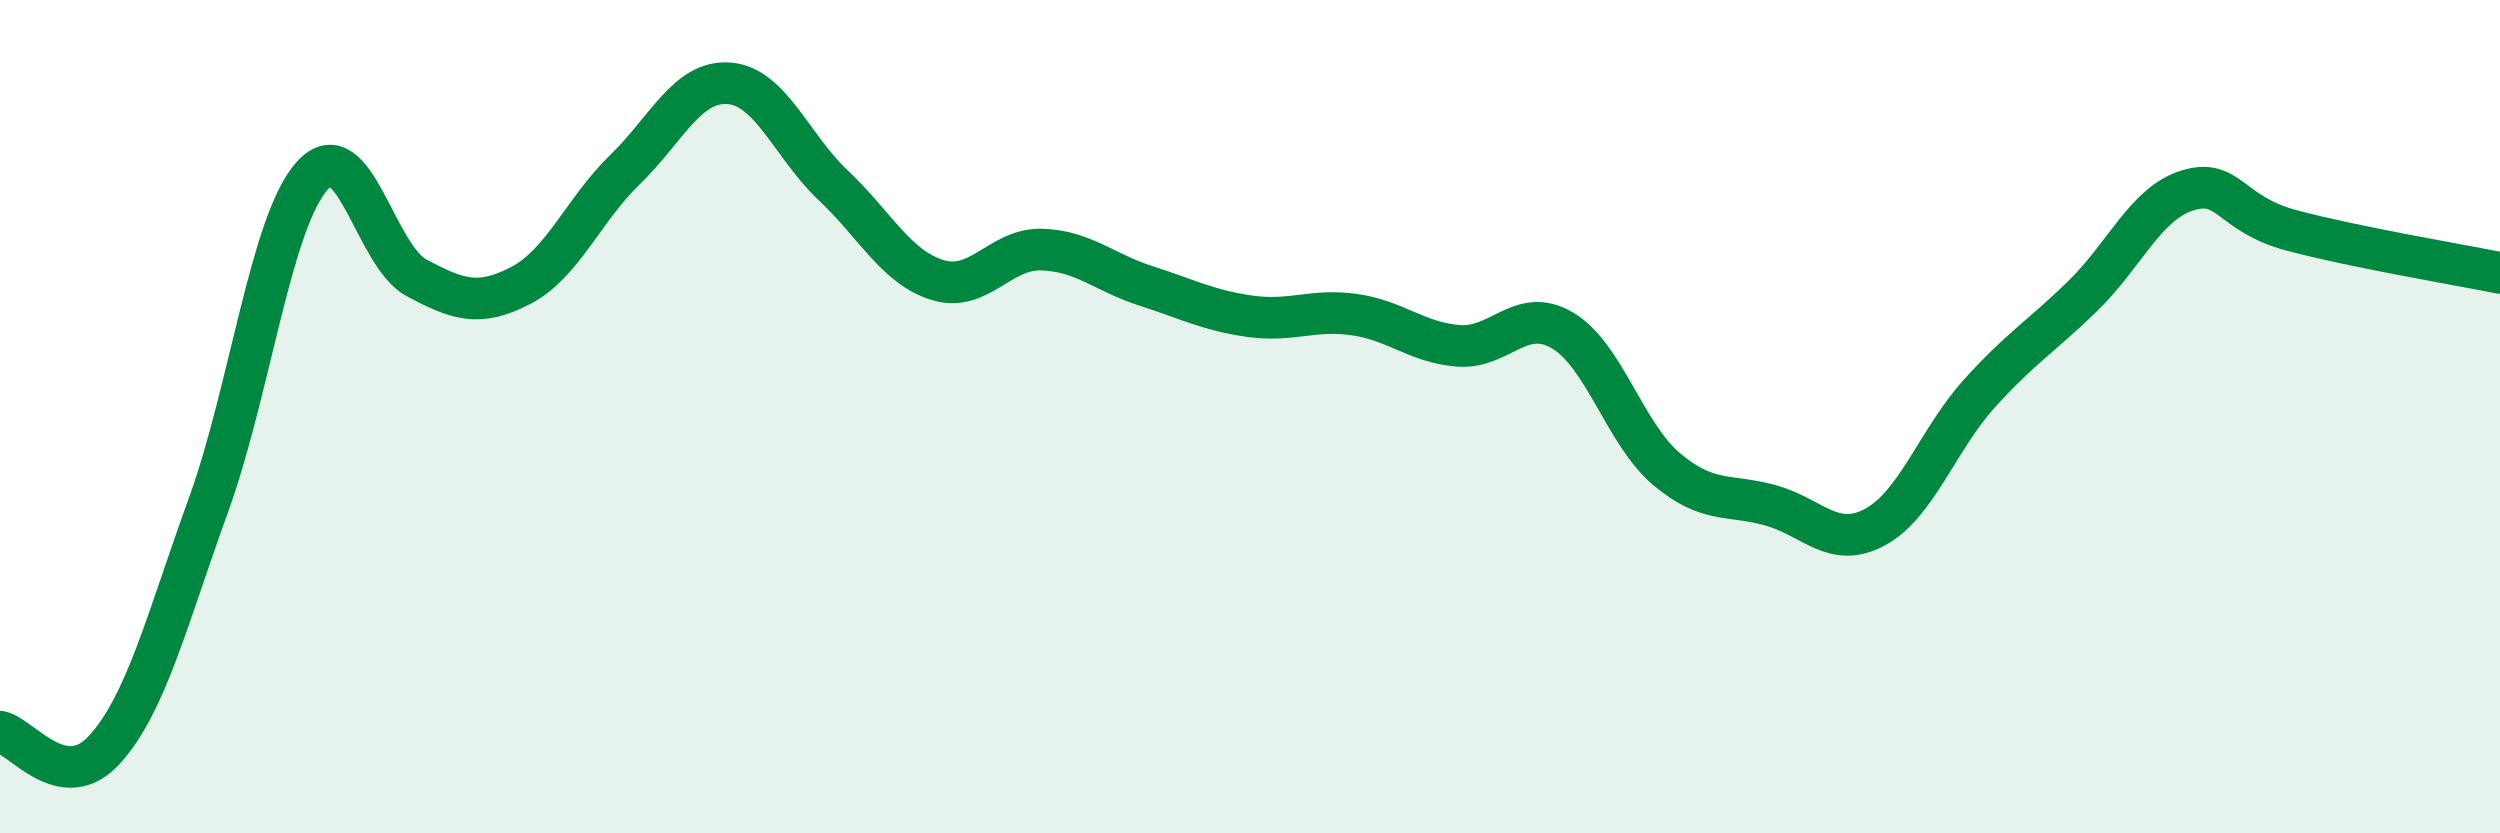
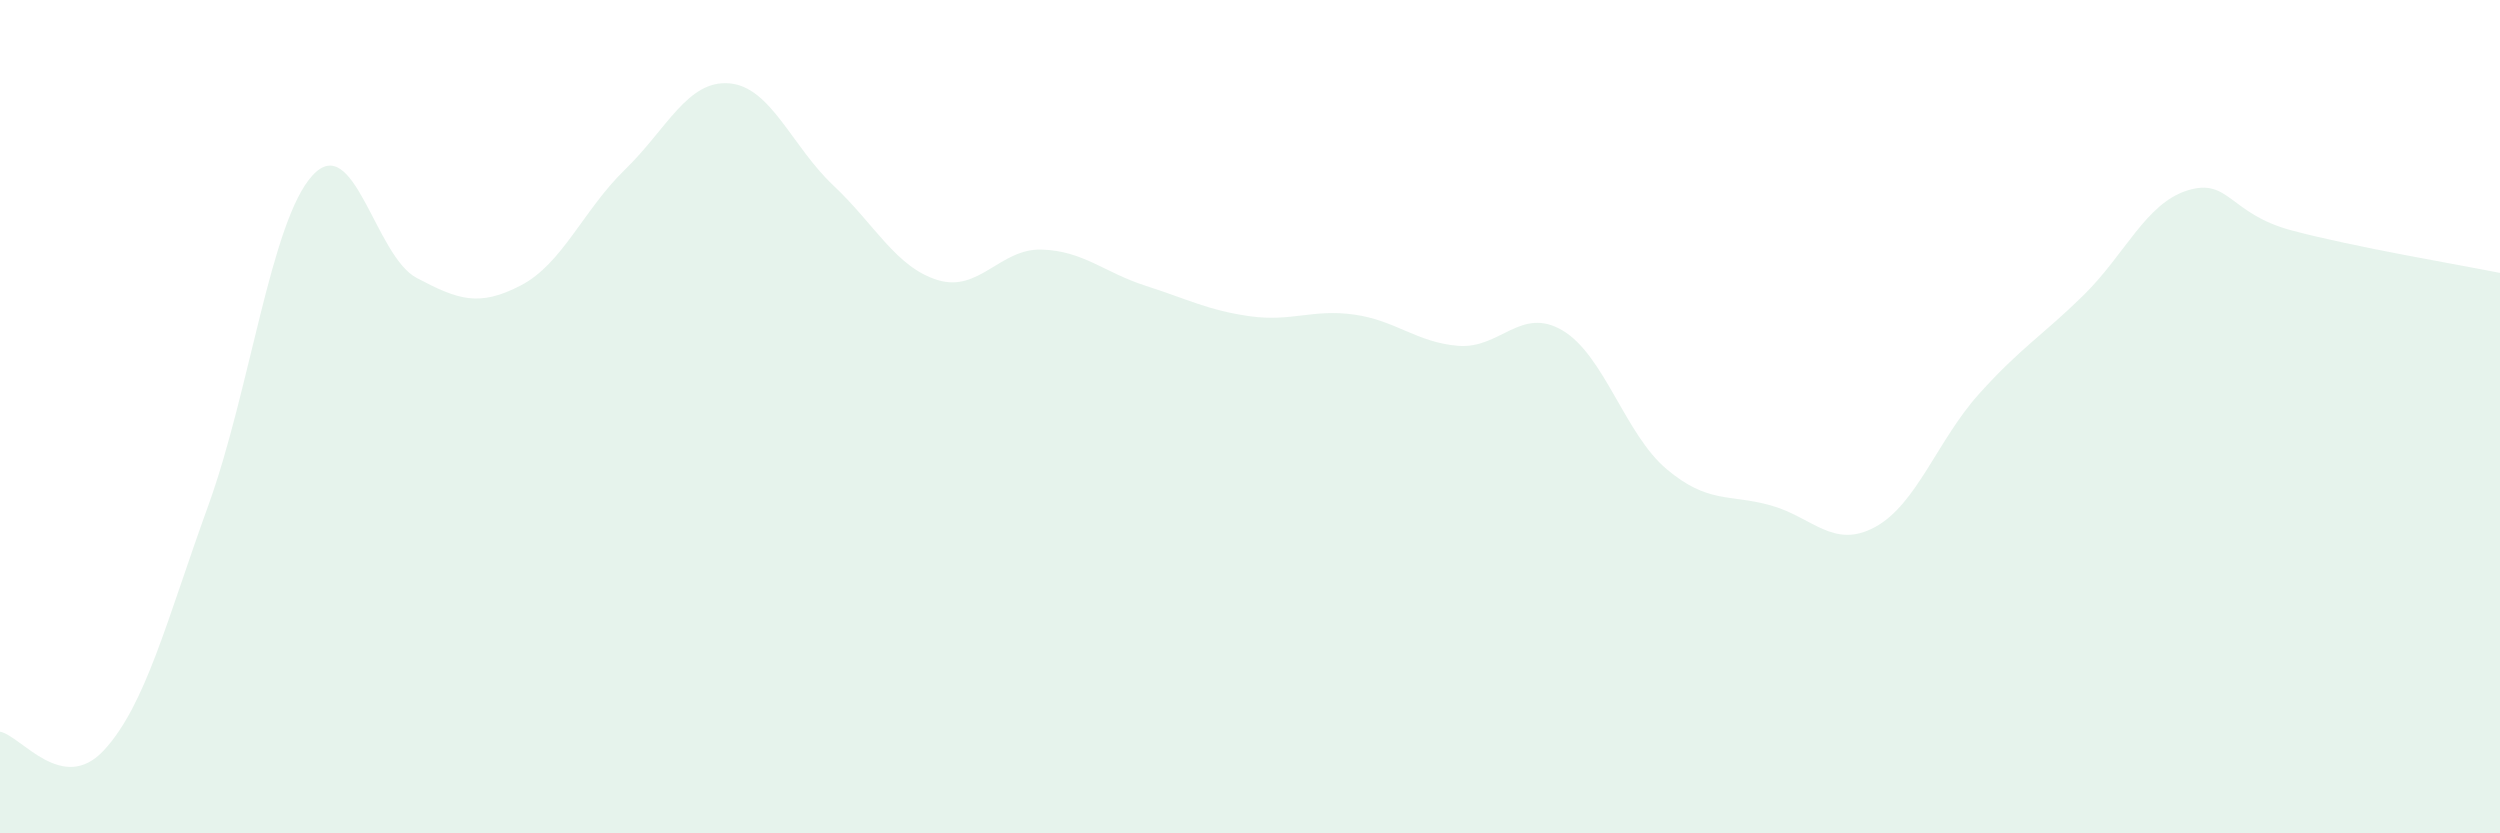
<svg xmlns="http://www.w3.org/2000/svg" width="60" height="20" viewBox="0 0 60 20">
  <path d="M 0,17.56 C 0.5,17.65 1.5,19.09 2.5,18 C 3.5,16.91 4,14.89 5,12.13 C 6,9.37 6.5,5.3 7.5,4.21 C 8.5,3.12 9,6.14 10,6.67 C 11,7.2 11.5,7.37 12.5,6.85 C 13.5,6.33 14,5.04 15,4.07 C 16,3.1 16.5,1.92 17.5,2 C 18.5,2.08 19,3.51 20,4.45 C 21,5.39 21.5,6.41 22.5,6.72 C 23.5,7.03 24,5.96 25,5.99 C 26,6.02 26.5,6.54 27.5,6.86 C 28.5,7.18 29,7.45 30,7.59 C 31,7.73 31.5,7.41 32.5,7.55 C 33.5,7.69 34,8.22 35,8.3 C 36,8.38 36.5,7.34 37.5,7.93 C 38.5,8.52 39,10.42 40,11.26 C 41,12.1 41.5,11.85 42.5,12.13 C 43.5,12.41 44,13.19 45,12.65 C 46,12.11 46.5,10.56 47.5,9.45 C 48.5,8.34 49,8.07 50,7.09 C 51,6.11 51.5,4.88 52.5,4.57 C 53.5,4.26 53.5,5.13 55,5.53 C 56.5,5.93 59,6.35 60,6.55L60 20L0 20Z" fill="#008740" opacity="0.1" stroke-linecap="round" stroke-linejoin="round" />
-   <path d="M 0,17.56 C 0.5,17.65 1.5,19.09 2.5,18 C 3.5,16.91 4,14.89 5,12.13 C 6,9.37 6.5,5.3 7.5,4.21 C 8.5,3.12 9,6.14 10,6.67 C 11,7.2 11.5,7.37 12.5,6.85 C 13.5,6.33 14,5.04 15,4.07 C 16,3.1 16.5,1.92 17.5,2 C 18.5,2.08 19,3.51 20,4.45 C 21,5.39 21.5,6.41 22.5,6.72 C 23.5,7.03 24,5.96 25,5.99 C 26,6.02 26.5,6.54 27.5,6.86 C 28.5,7.18 29,7.45 30,7.59 C 31,7.73 31.5,7.41 32.5,7.55 C 33.5,7.69 34,8.22 35,8.3 C 36,8.38 36.5,7.34 37.5,7.93 C 38.5,8.52 39,10.42 40,11.26 C 41,12.1 41.5,11.85 42.5,12.13 C 43.5,12.41 44,13.19 45,12.65 C 46,12.11 46.5,10.56 47.5,9.45 C 48.5,8.34 49,8.07 50,7.09 C 51,6.11 51.5,4.88 52.5,4.57 C 53.5,4.26 53.5,5.13 55,5.53 C 56.5,5.93 59,6.35 60,6.55" stroke="#008740" stroke-width="1" fill="none" stroke-linecap="round" stroke-linejoin="round" />
</svg>